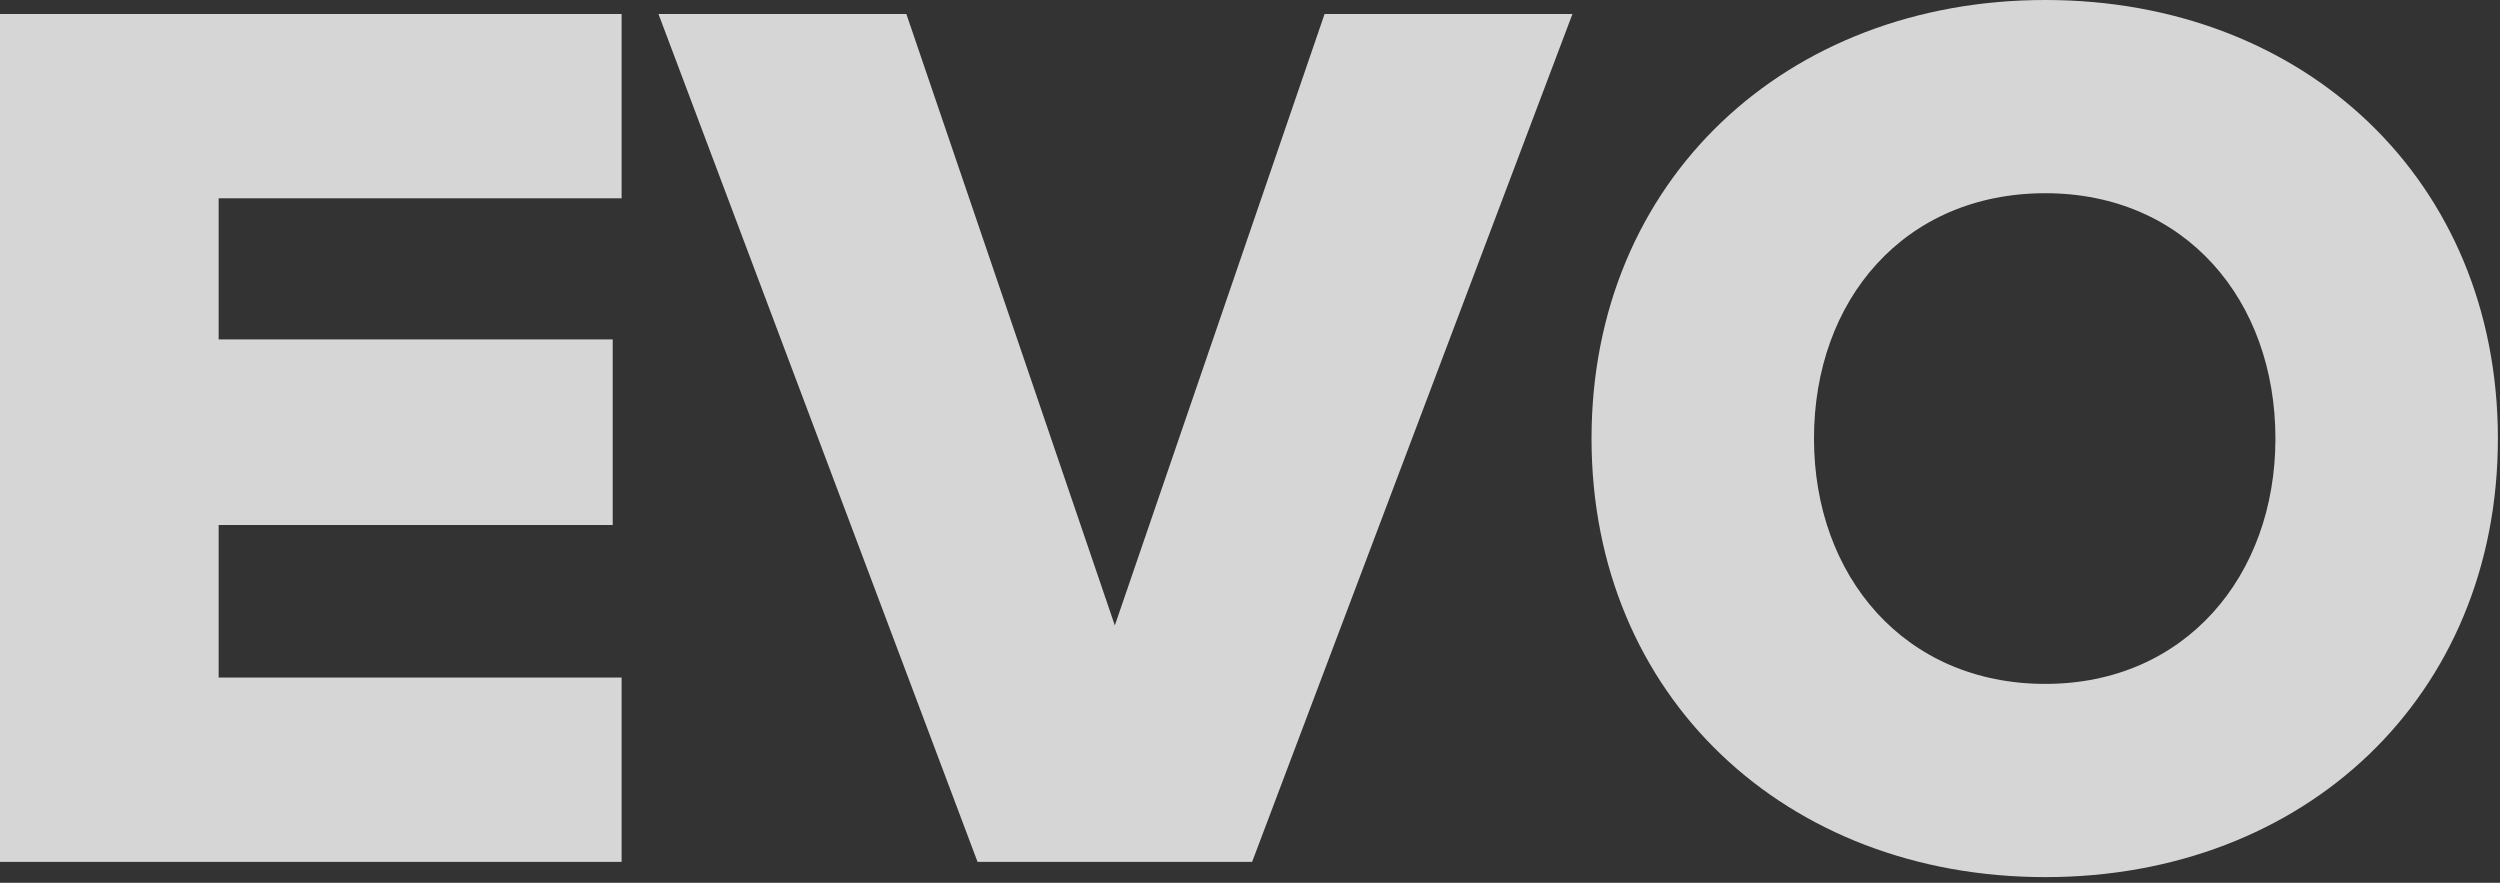
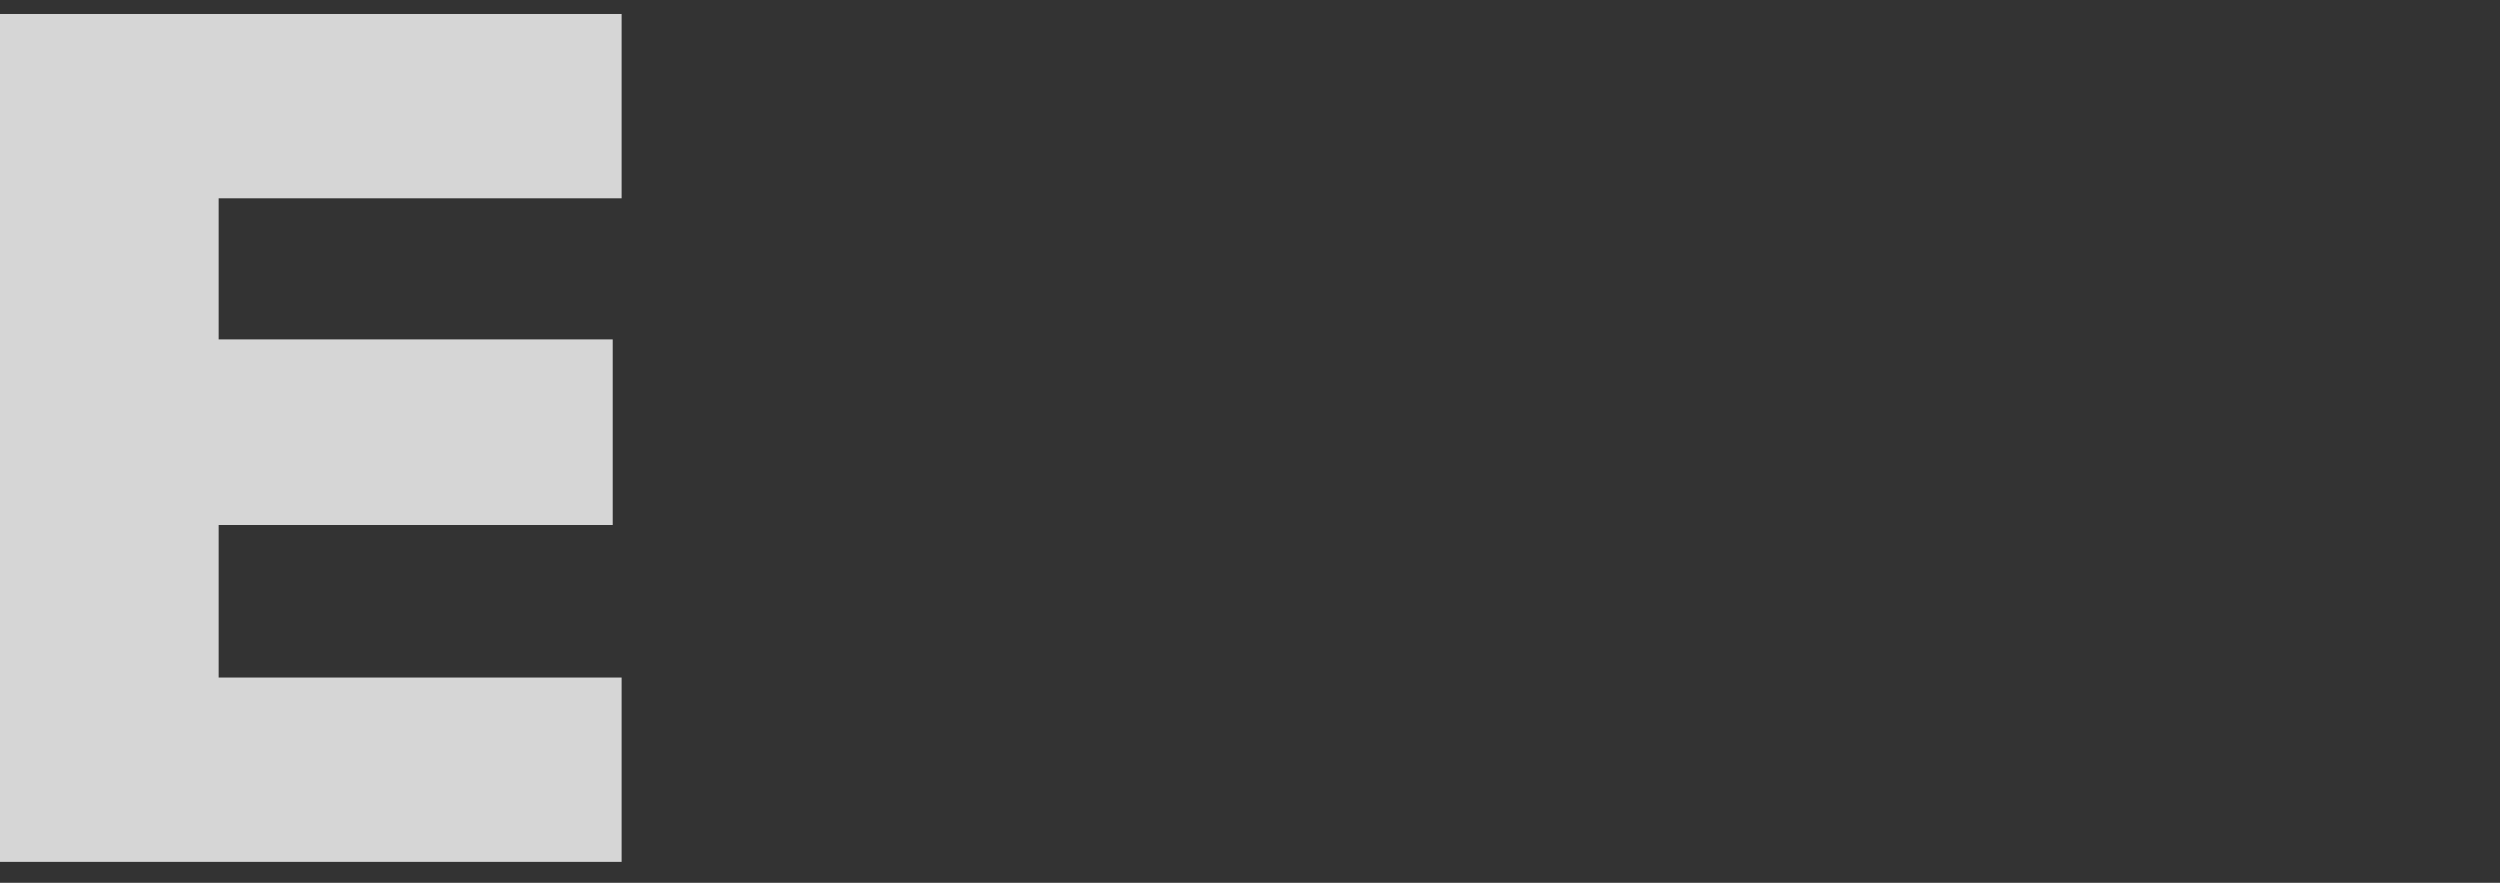
<svg xmlns="http://www.w3.org/2000/svg" viewBox="0 0 354 125" version="1.1">
  <rect x="0" y="0" width="354" height="125" fill="#333333" stroke="none" />
  <title>EVO</title>
  <g id="r3" stroke="none" stroke-width="1" fill="none" fill-rule="evenodd" opacity="0.8">
    <g id="Login-1" transform="translate(-746, -425)" fill="#FFFFFF">
      <g id="Group-7" transform="translate(746, -71)">
        <g id="EVO" transform="translate(0, 496)">
          <polygon id="Path" points="88.02 122.04 88.02 95.94 30.96 95.94 30.96 74.34 86.76 74.34 86.76 48.06 30.96 48.06 30.96 28.08 88.02 28.08 88.02 1.98 -6.82121026e-14 1.98 -6.82121026e-14 122.04" />
-           <polygon id="Path" points="177.3 122.04 222.66 1.98 187.56 1.98 157.86 88.56 128.34 1.98 93.24 1.98 138.42 122.04" />
-           <path d="M289.62,0 C326.34,0 353.7,25.56 353.7,62.1 C353.7,98.64 326.34,124.2 289.62,124.2 C252.9,124.2 225.36,98.64 225.36,62.1 C225.36,25.56 252.9,0 289.62,0 Z M289.62,27.36 C269.64,27.36 256.86,42.48 256.86,62.1 C256.86,81.54 269.64,96.84 289.62,96.84 C309.42,96.84 322.2,81.54 322.2,62.1 C322.2,42.48 309.42,27.36 289.62,27.36 Z" id="Combined-Shape" />
        </g>
      </g>
    </g>
  </g>
</svg>